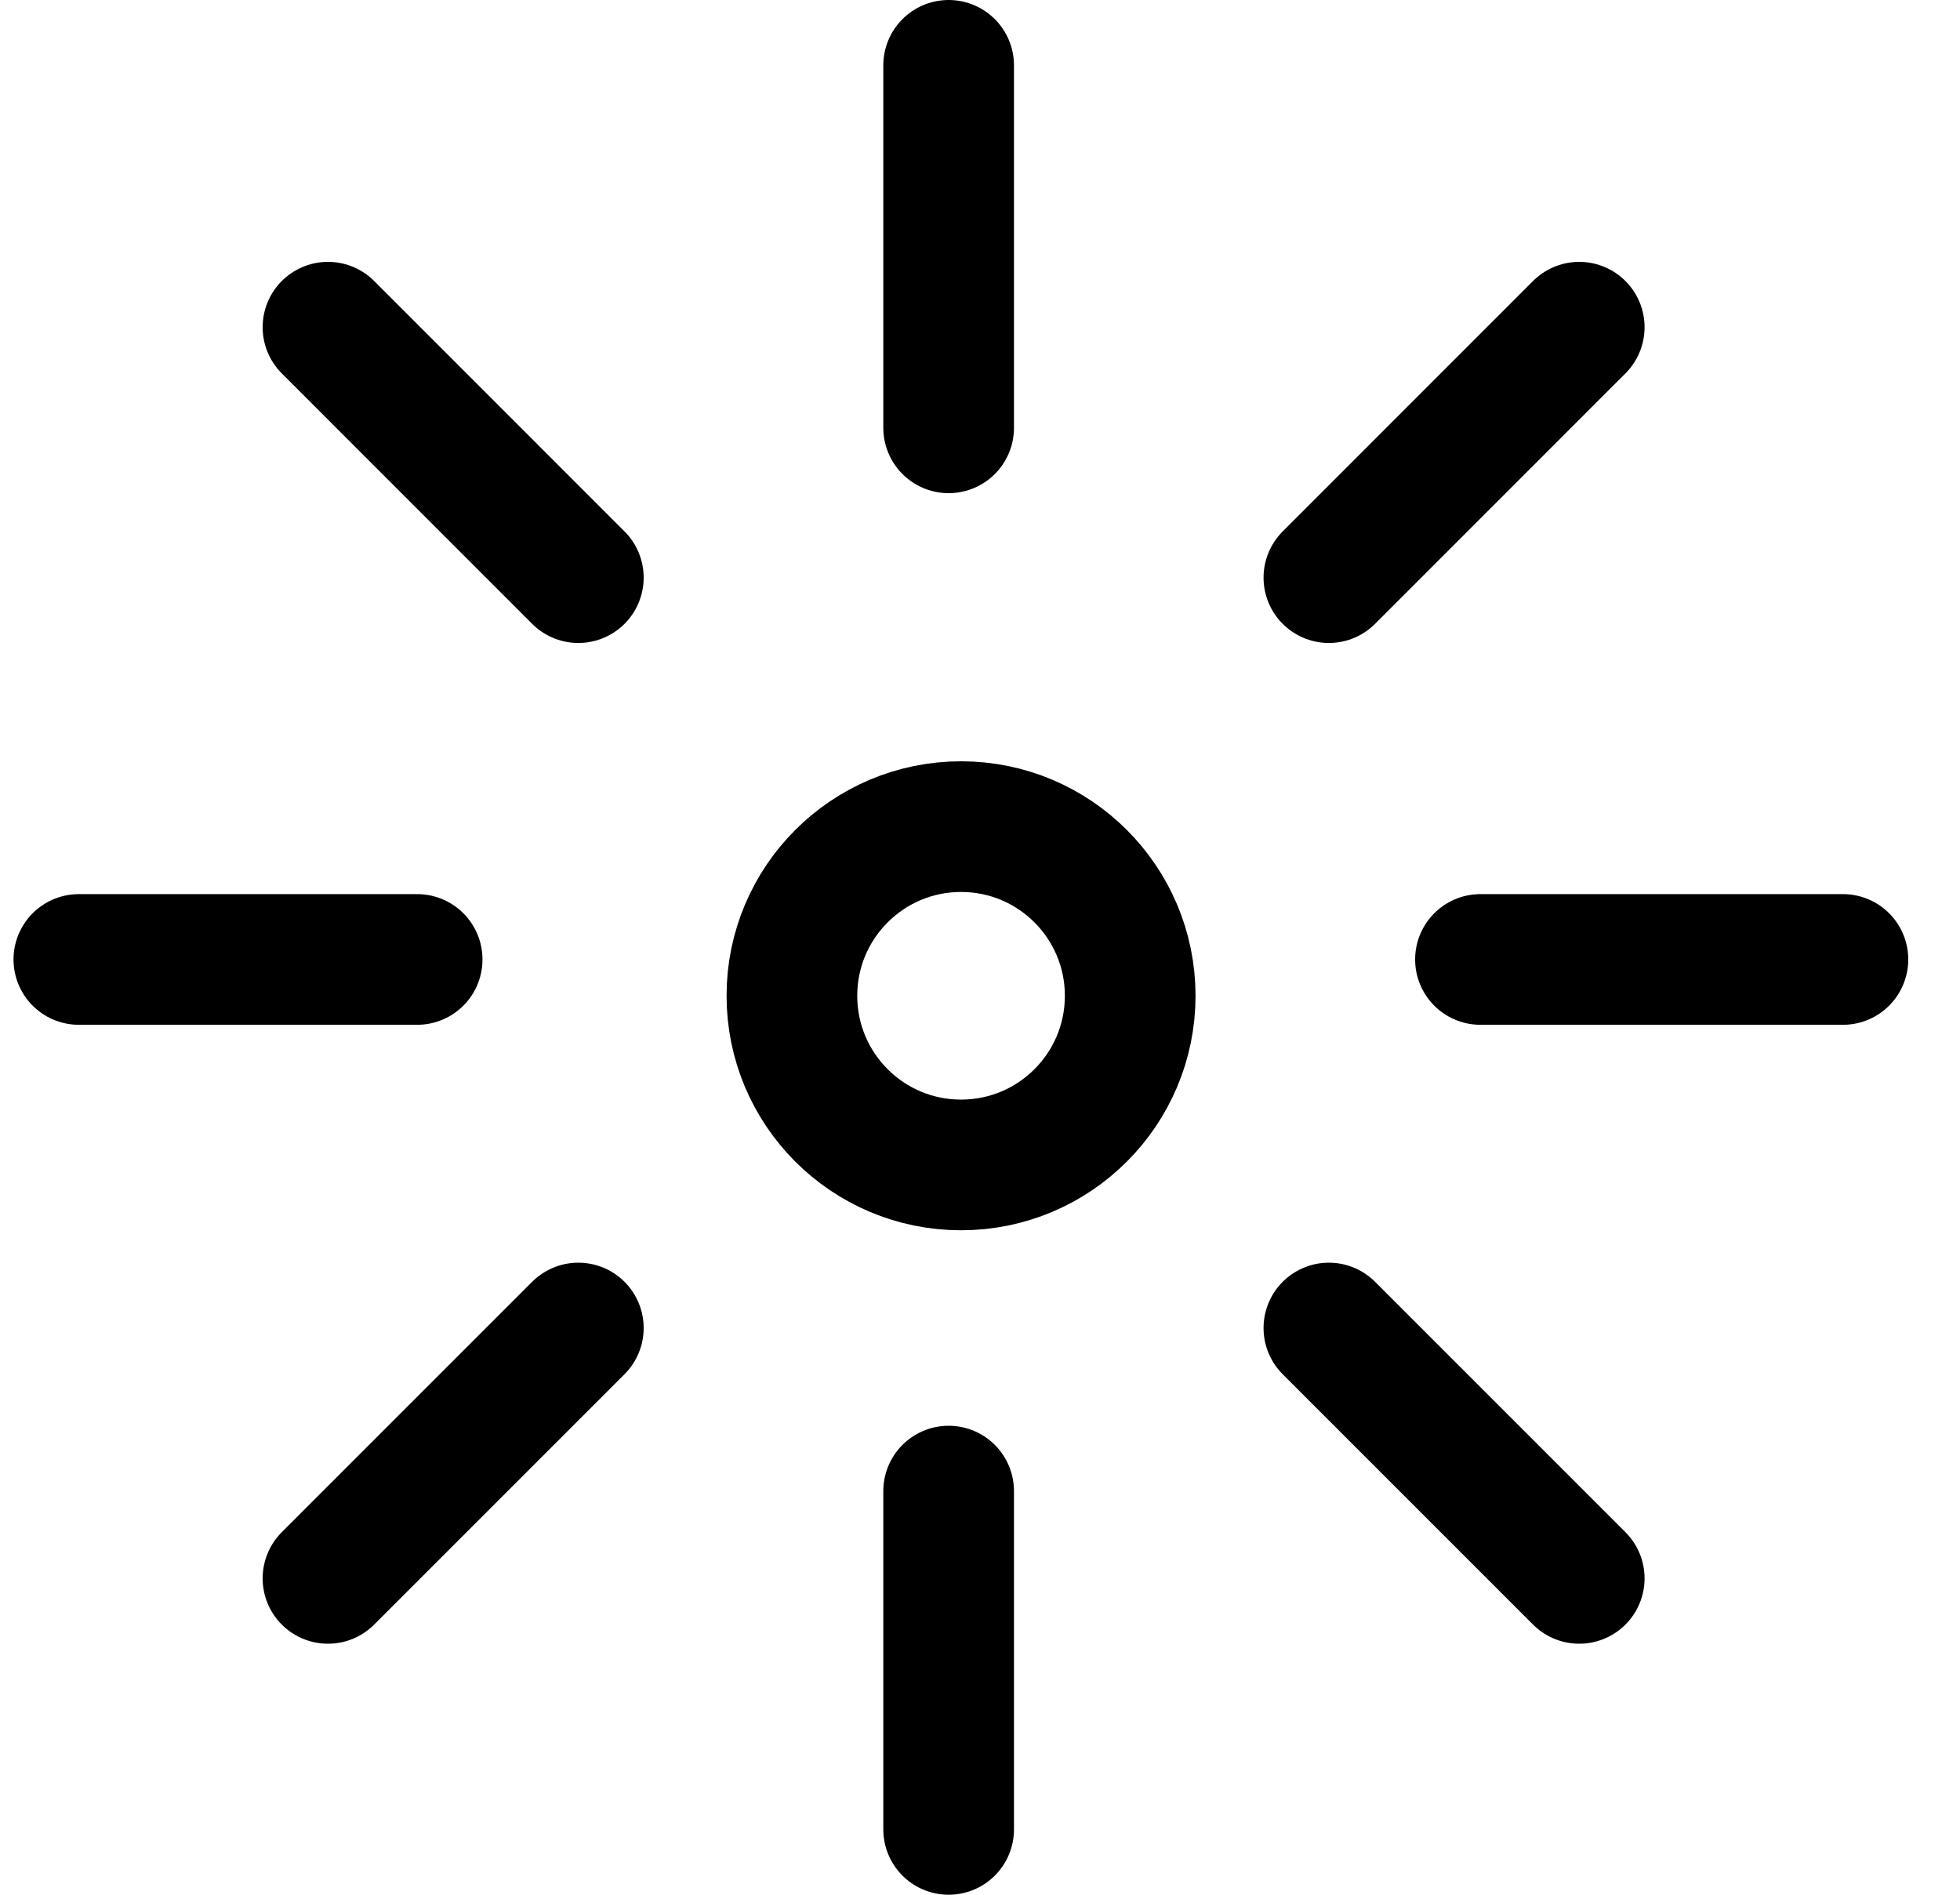
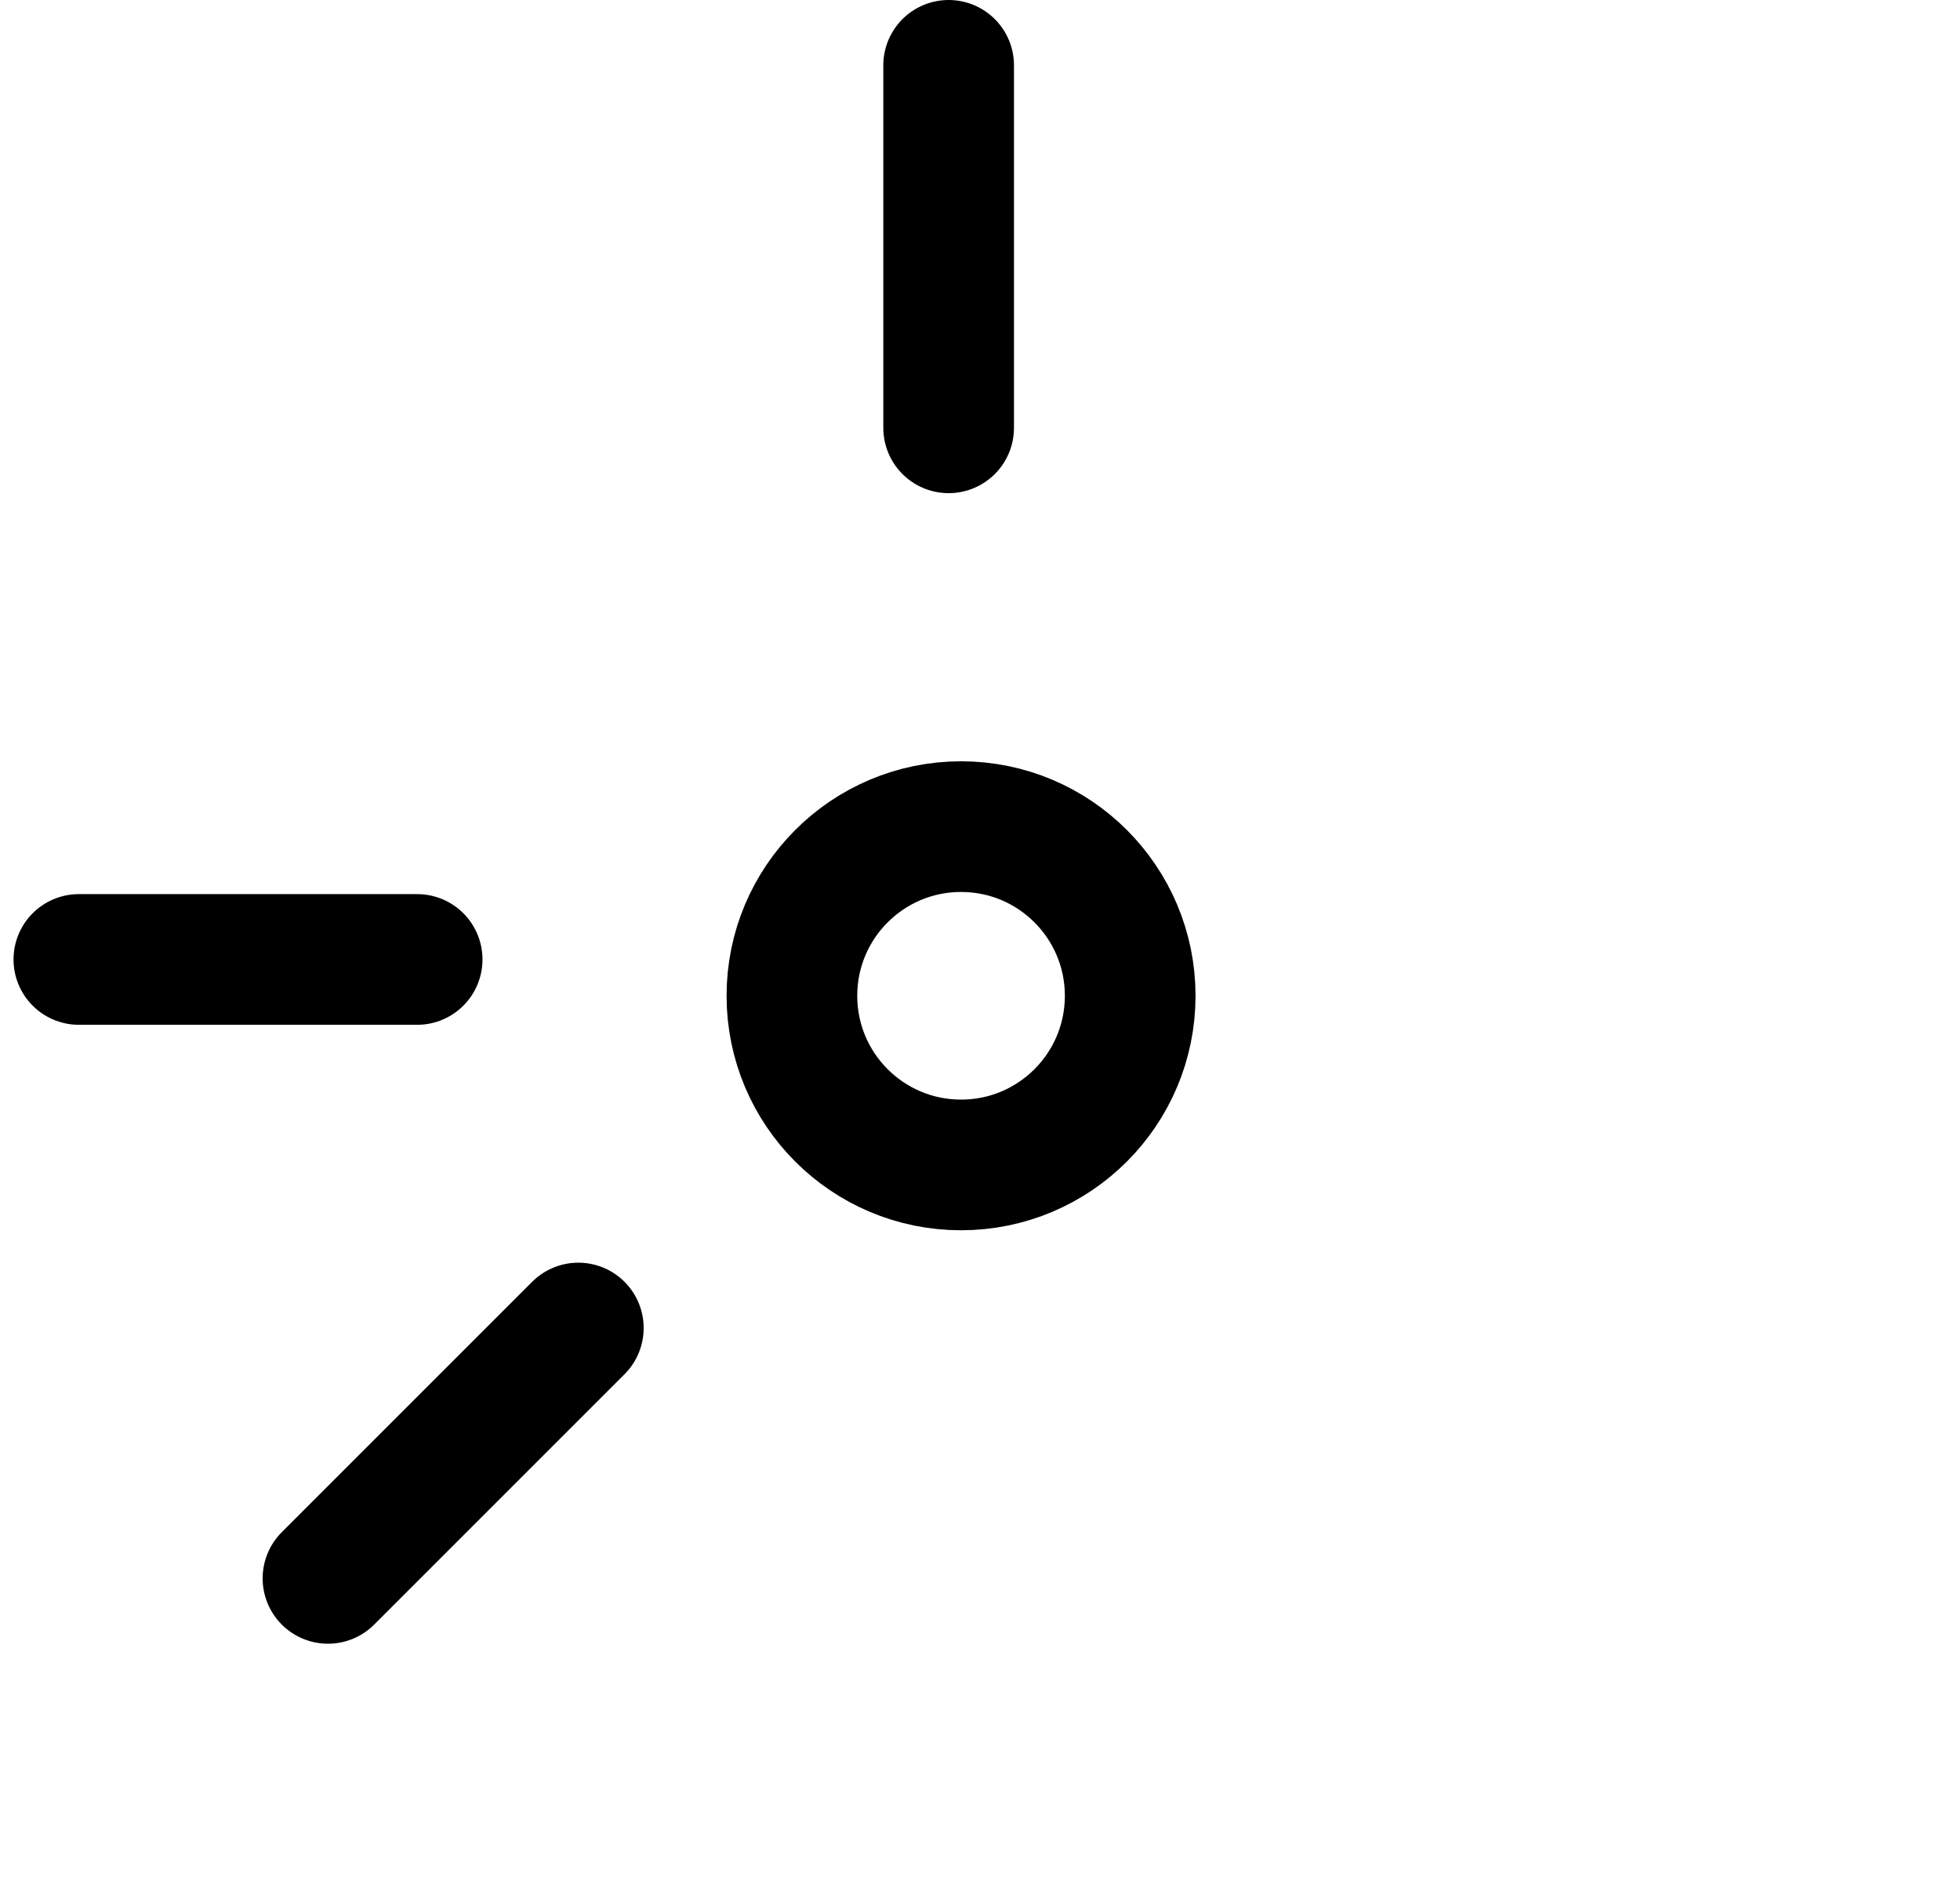
<svg xmlns="http://www.w3.org/2000/svg" fill="none" viewBox="0 0 30 29" height="29" width="30">
  <path stroke-linejoin="round" stroke-linecap="round" stroke-width="2" stroke="black" d="M14.52 1V6.548" />
-   <path stroke-linejoin="round" stroke-linecap="round" stroke-width="2" stroke="black" d="M14.52 22.822V28" />
-   <path stroke-linejoin="round" stroke-linecap="round" stroke-width="2" stroke="black" d="M5.02 5.008L8.852 8.841" />
-   <path stroke-linejoin="round" stroke-linecap="round" stroke-width="2" stroke="black" d="M20.34 20.326L24.172 24.158" />
  <path stroke-linejoin="round" stroke-linecap="round" stroke-width="2" stroke="black" d="M1.207 14.685H6.385" />
-   <path stroke-linejoin="round" stroke-linecap="round" stroke-width="2" stroke="black" d="M22.66 14.685H28.208" />
  <path stroke-linejoin="round" stroke-linecap="round" stroke-width="2" stroke="black" d="M5.02 24.158L8.852 20.326" />
-   <path stroke-linejoin="round" stroke-linecap="round" stroke-width="2" stroke="black" d="M20.34 8.841L24.172 5.008" />
  <path stroke-width="2" stroke="black" d="M14.71 17.83C16.14 17.83 17.299 16.671 17.299 15.241C17.299 13.811 16.14 12.652 14.71 12.652C13.28 12.652 12.121 13.811 12.121 15.241C12.121 16.671 13.28 17.83 14.71 17.83Z" />
</svg>